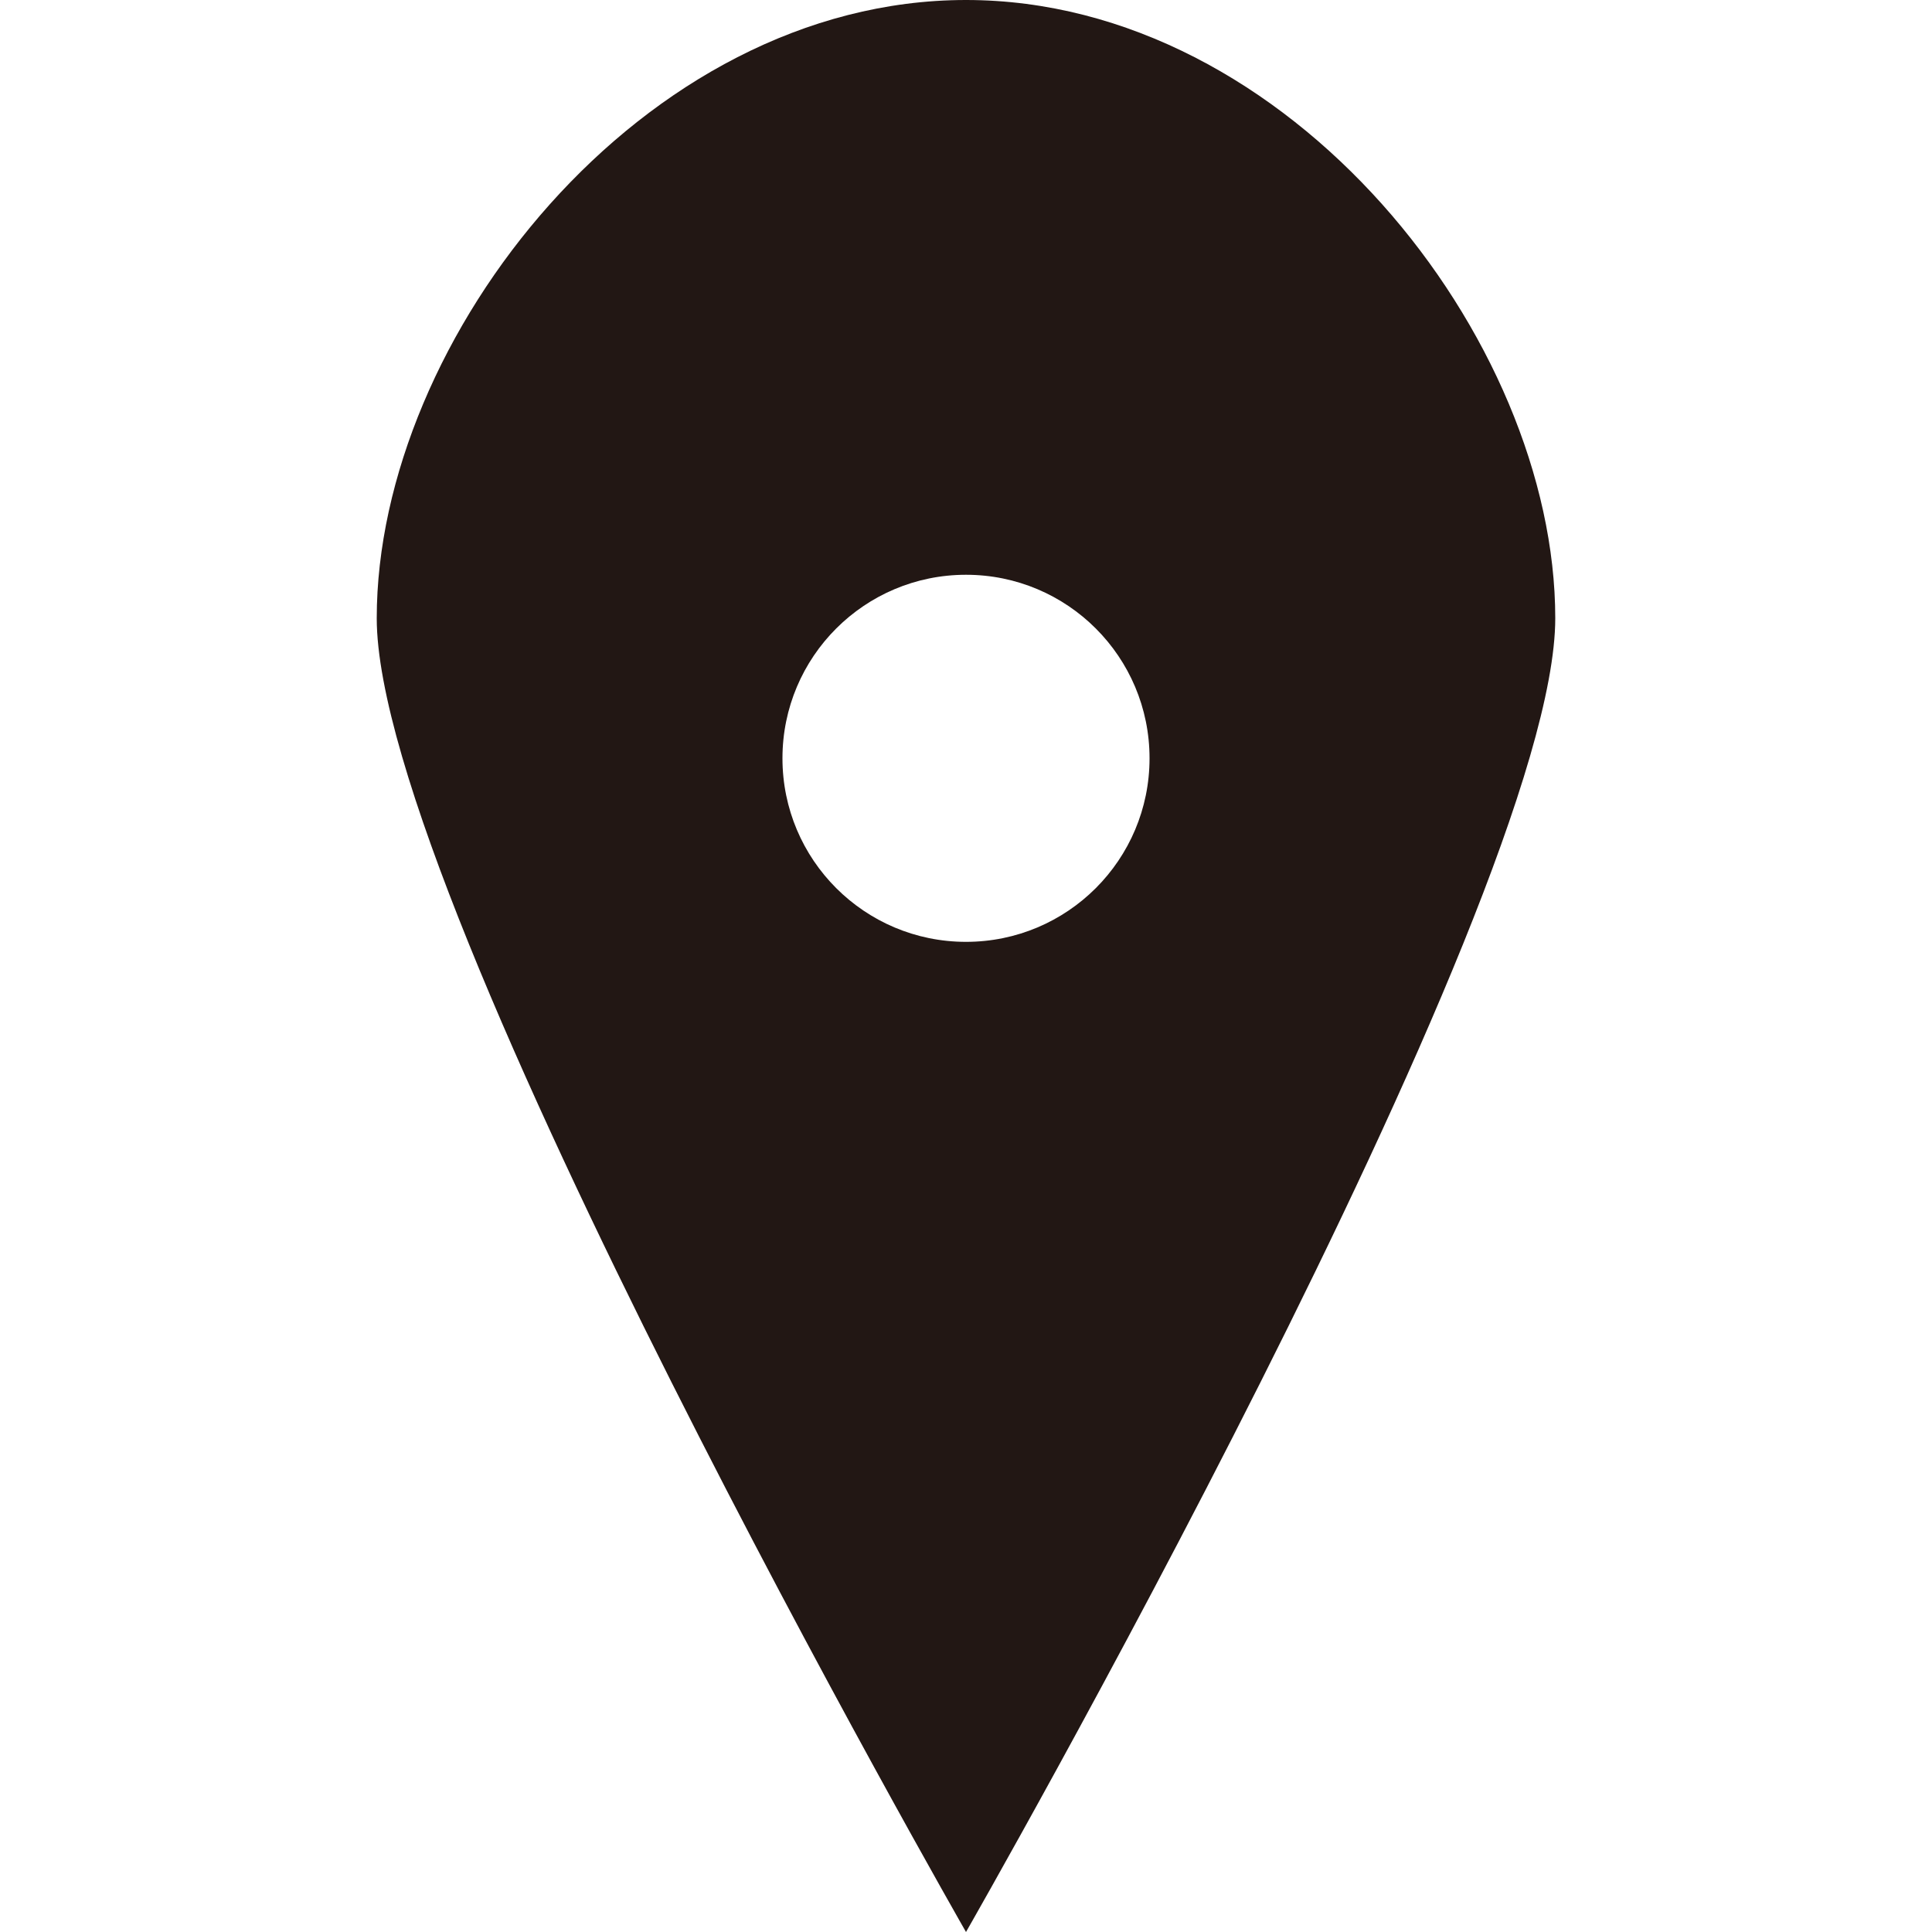
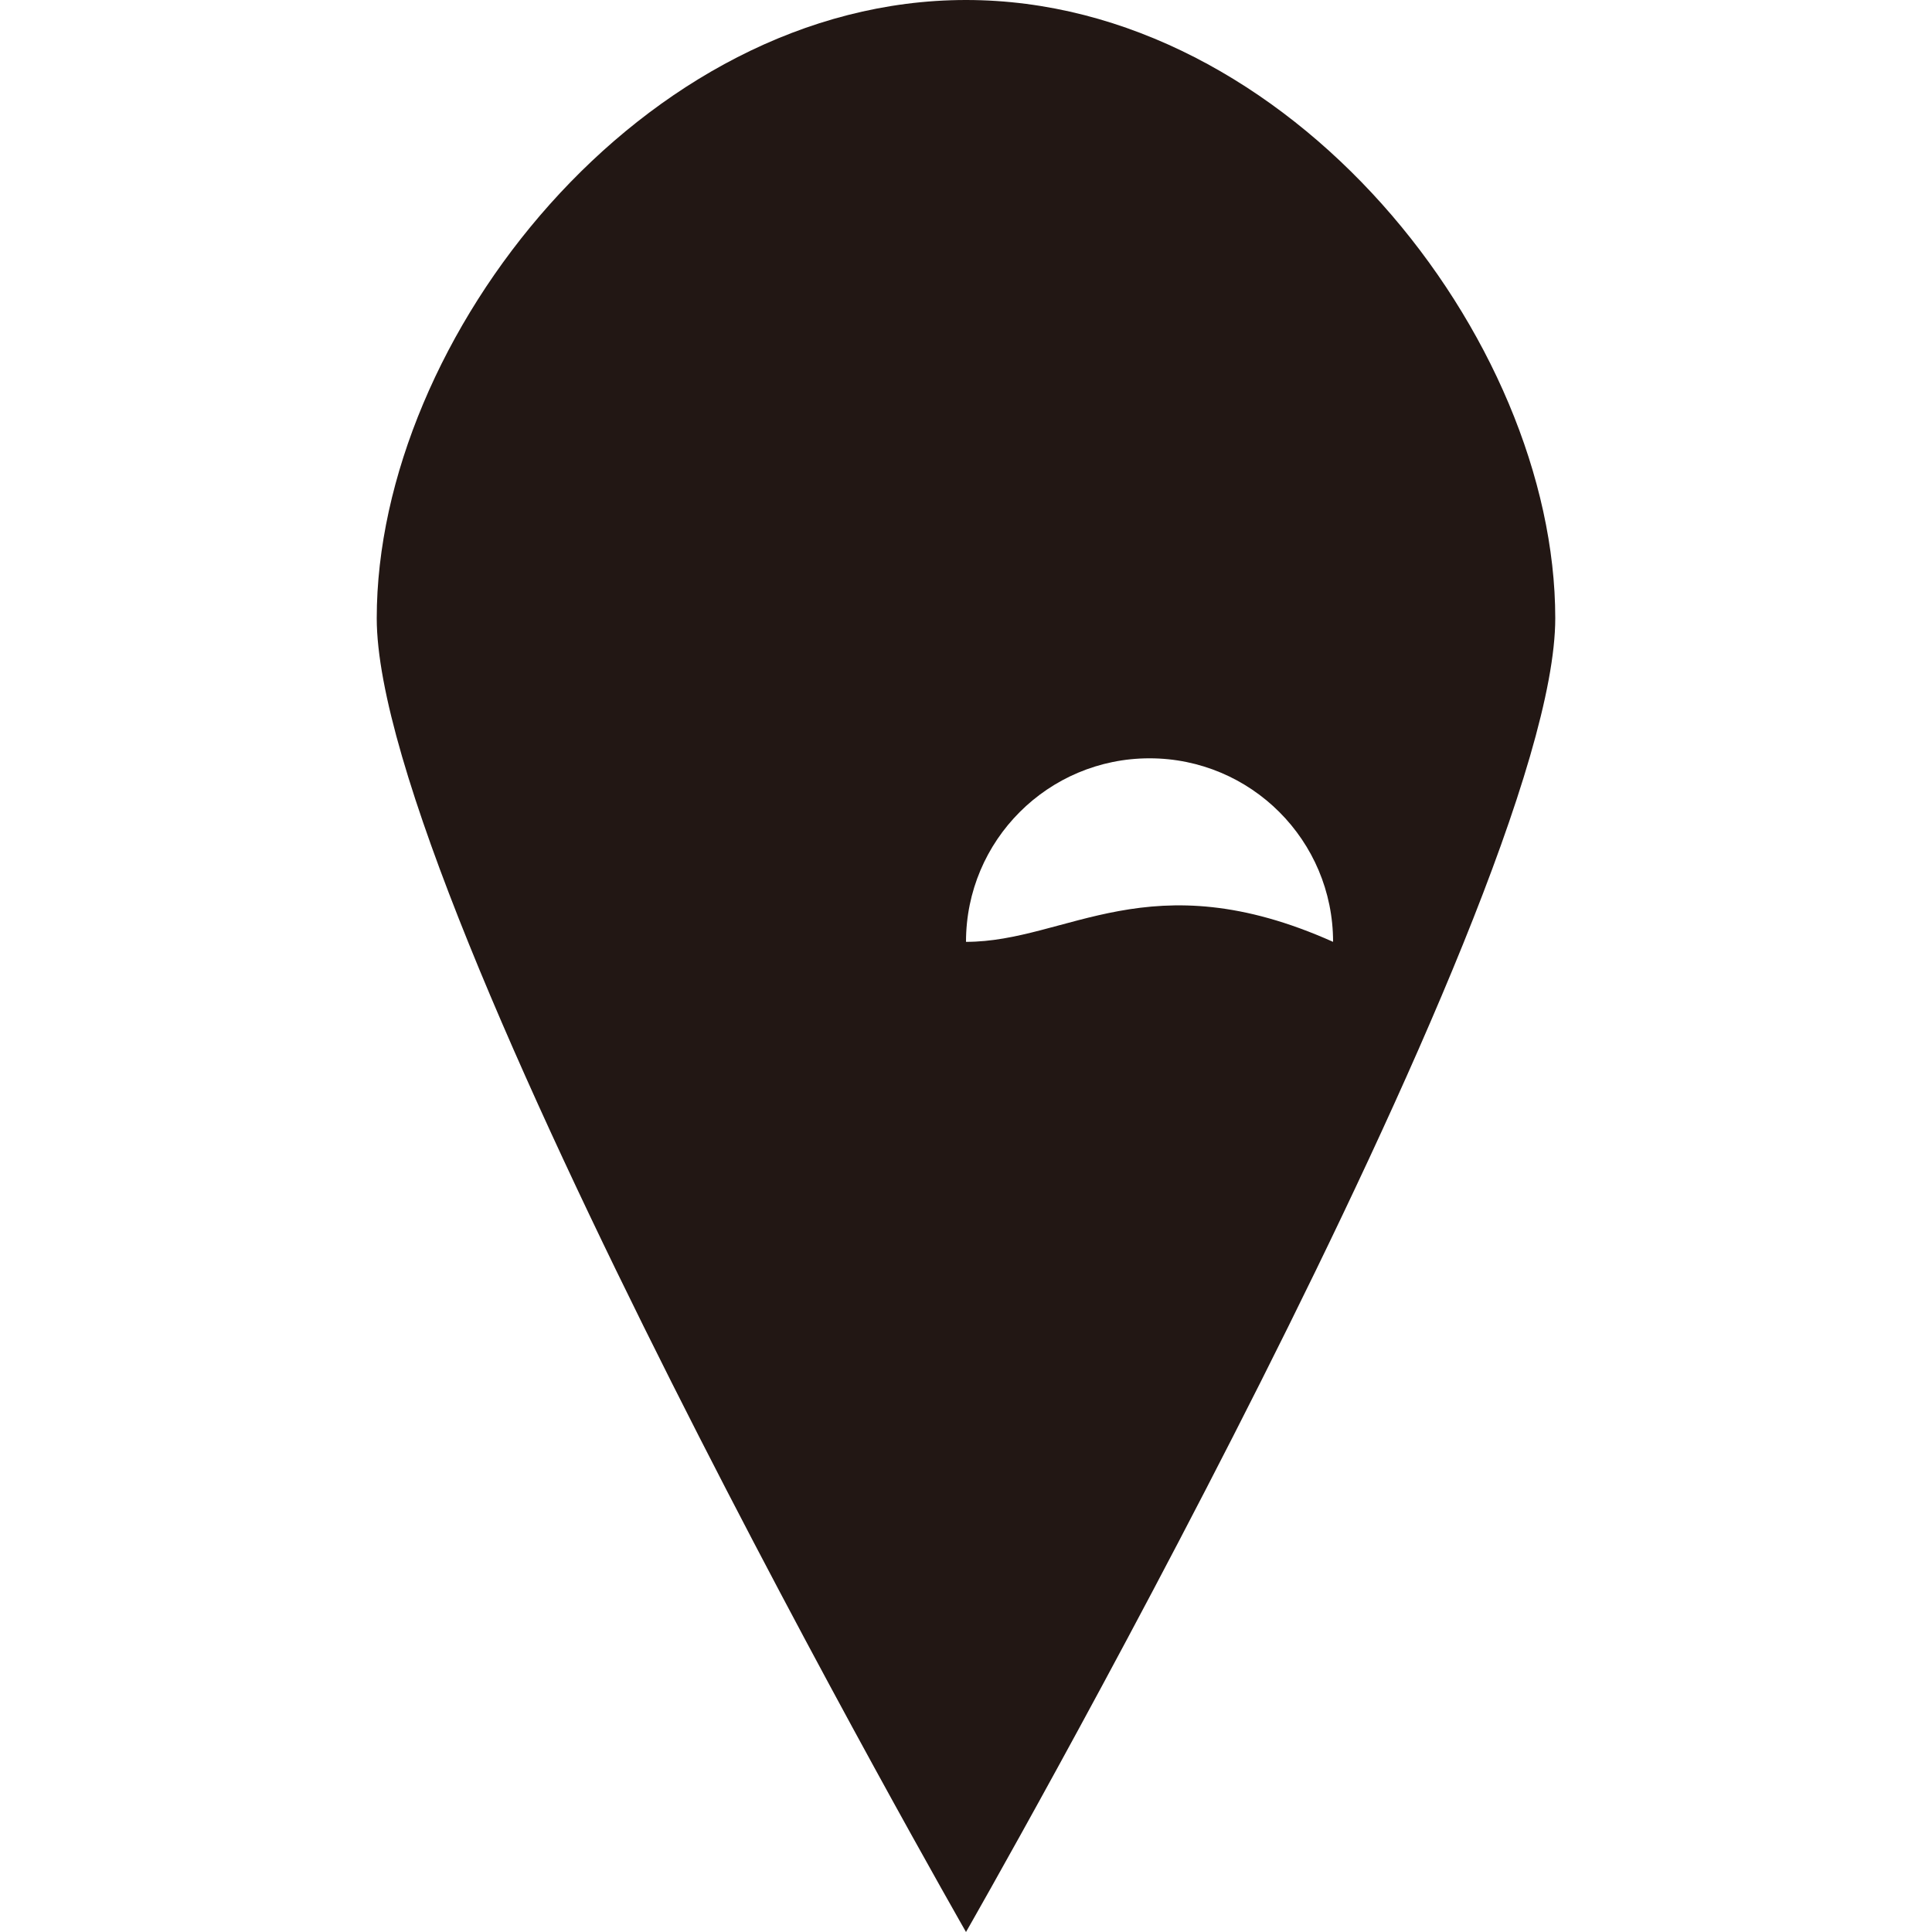
<svg xmlns="http://www.w3.org/2000/svg" version="1.1" id="レイヤー_1" x="0px" y="0px" viewBox="0 0 40 40" style="enable-background:new 0 0 40 40;" xml:space="preserve">
  <style type="text/css">
	.st0{fill:#221714;}
</style>
-   <path class="st0" d="M20,0C13.3,0,7.8,7,7.8,12.8C7.8,18.7,20,40,20,40s12.2-21.3,12.2-27.2C32.2,7,26.7,0,20,0z M20,19.5  c-2.1,0-3.8-1.7-3.8-3.8c0-2.1,1.7-3.8,3.8-3.8c2.1,0,3.8,1.7,3.8,3.8C23.8,17.8,22.1,19.5,20,19.5z" />
+   <path class="st0" d="M20,0C13.3,0,7.8,7,7.8,12.8C7.8,18.7,20,40,20,40s12.2-21.3,12.2-27.2C32.2,7,26.7,0,20,0z M20,19.5  c0-2.1,1.7-3.8,3.8-3.8c2.1,0,3.8,1.7,3.8,3.8C23.8,17.8,22.1,19.5,20,19.5z" />
</svg>